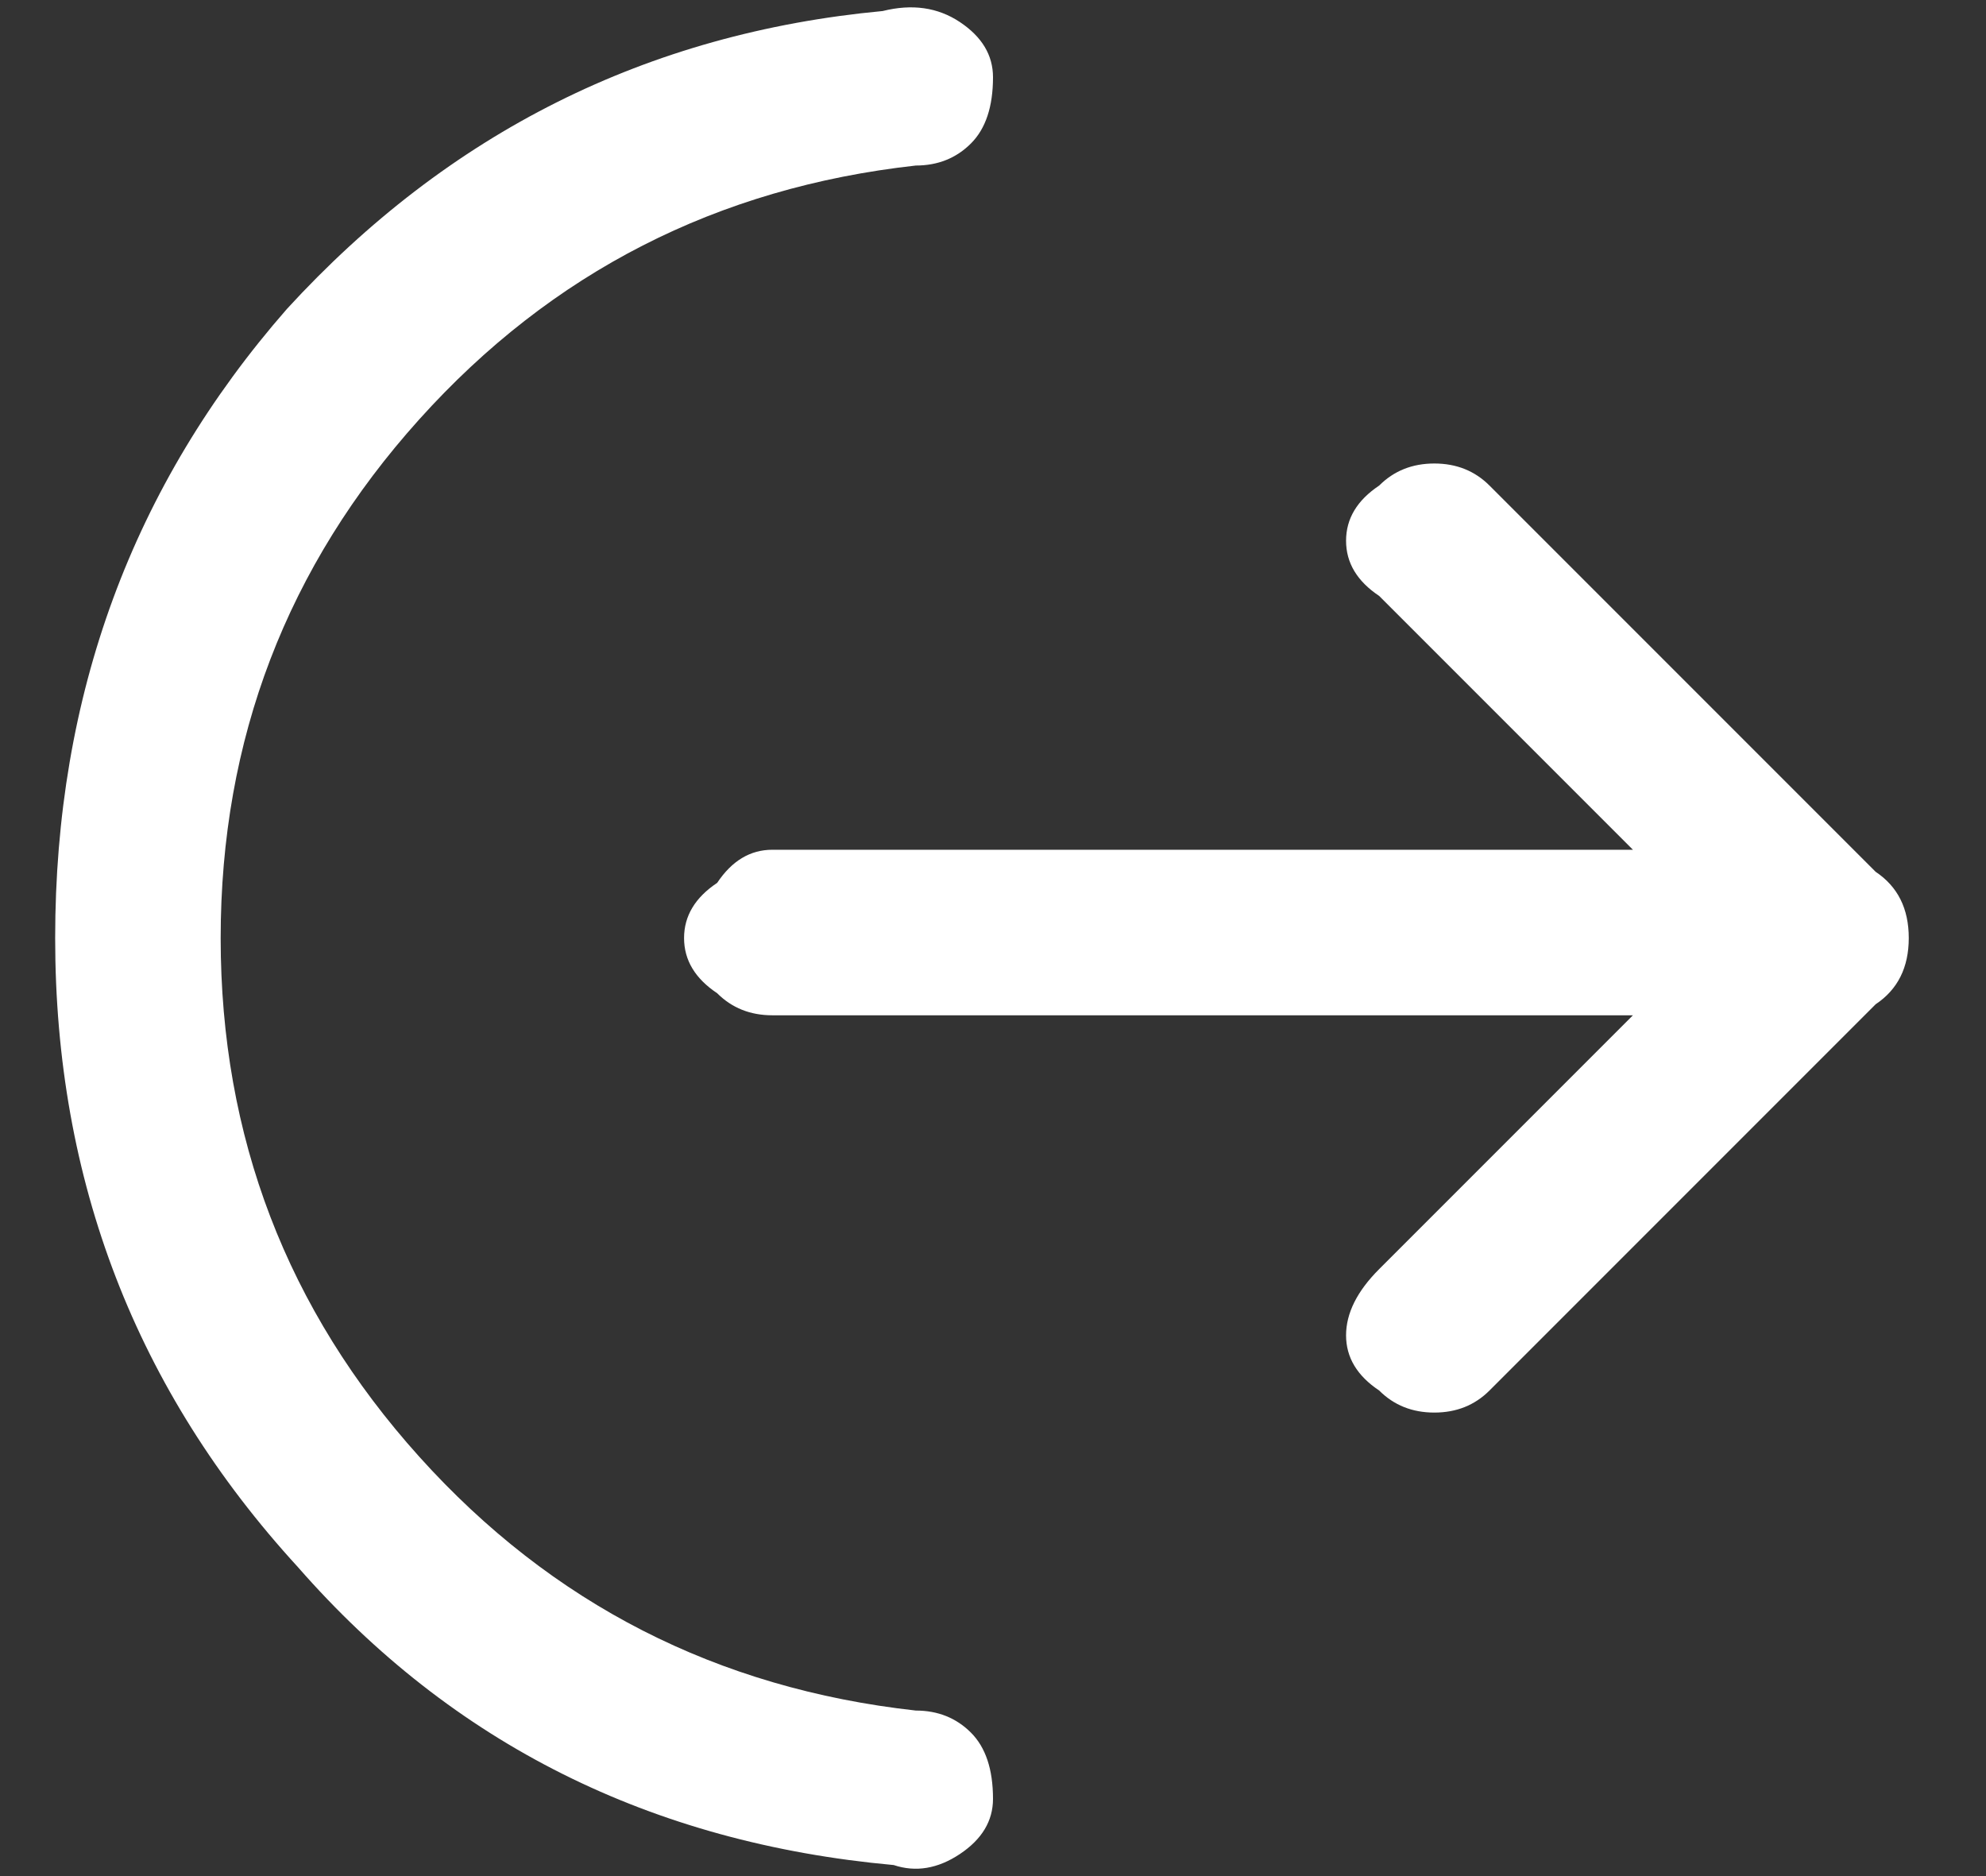
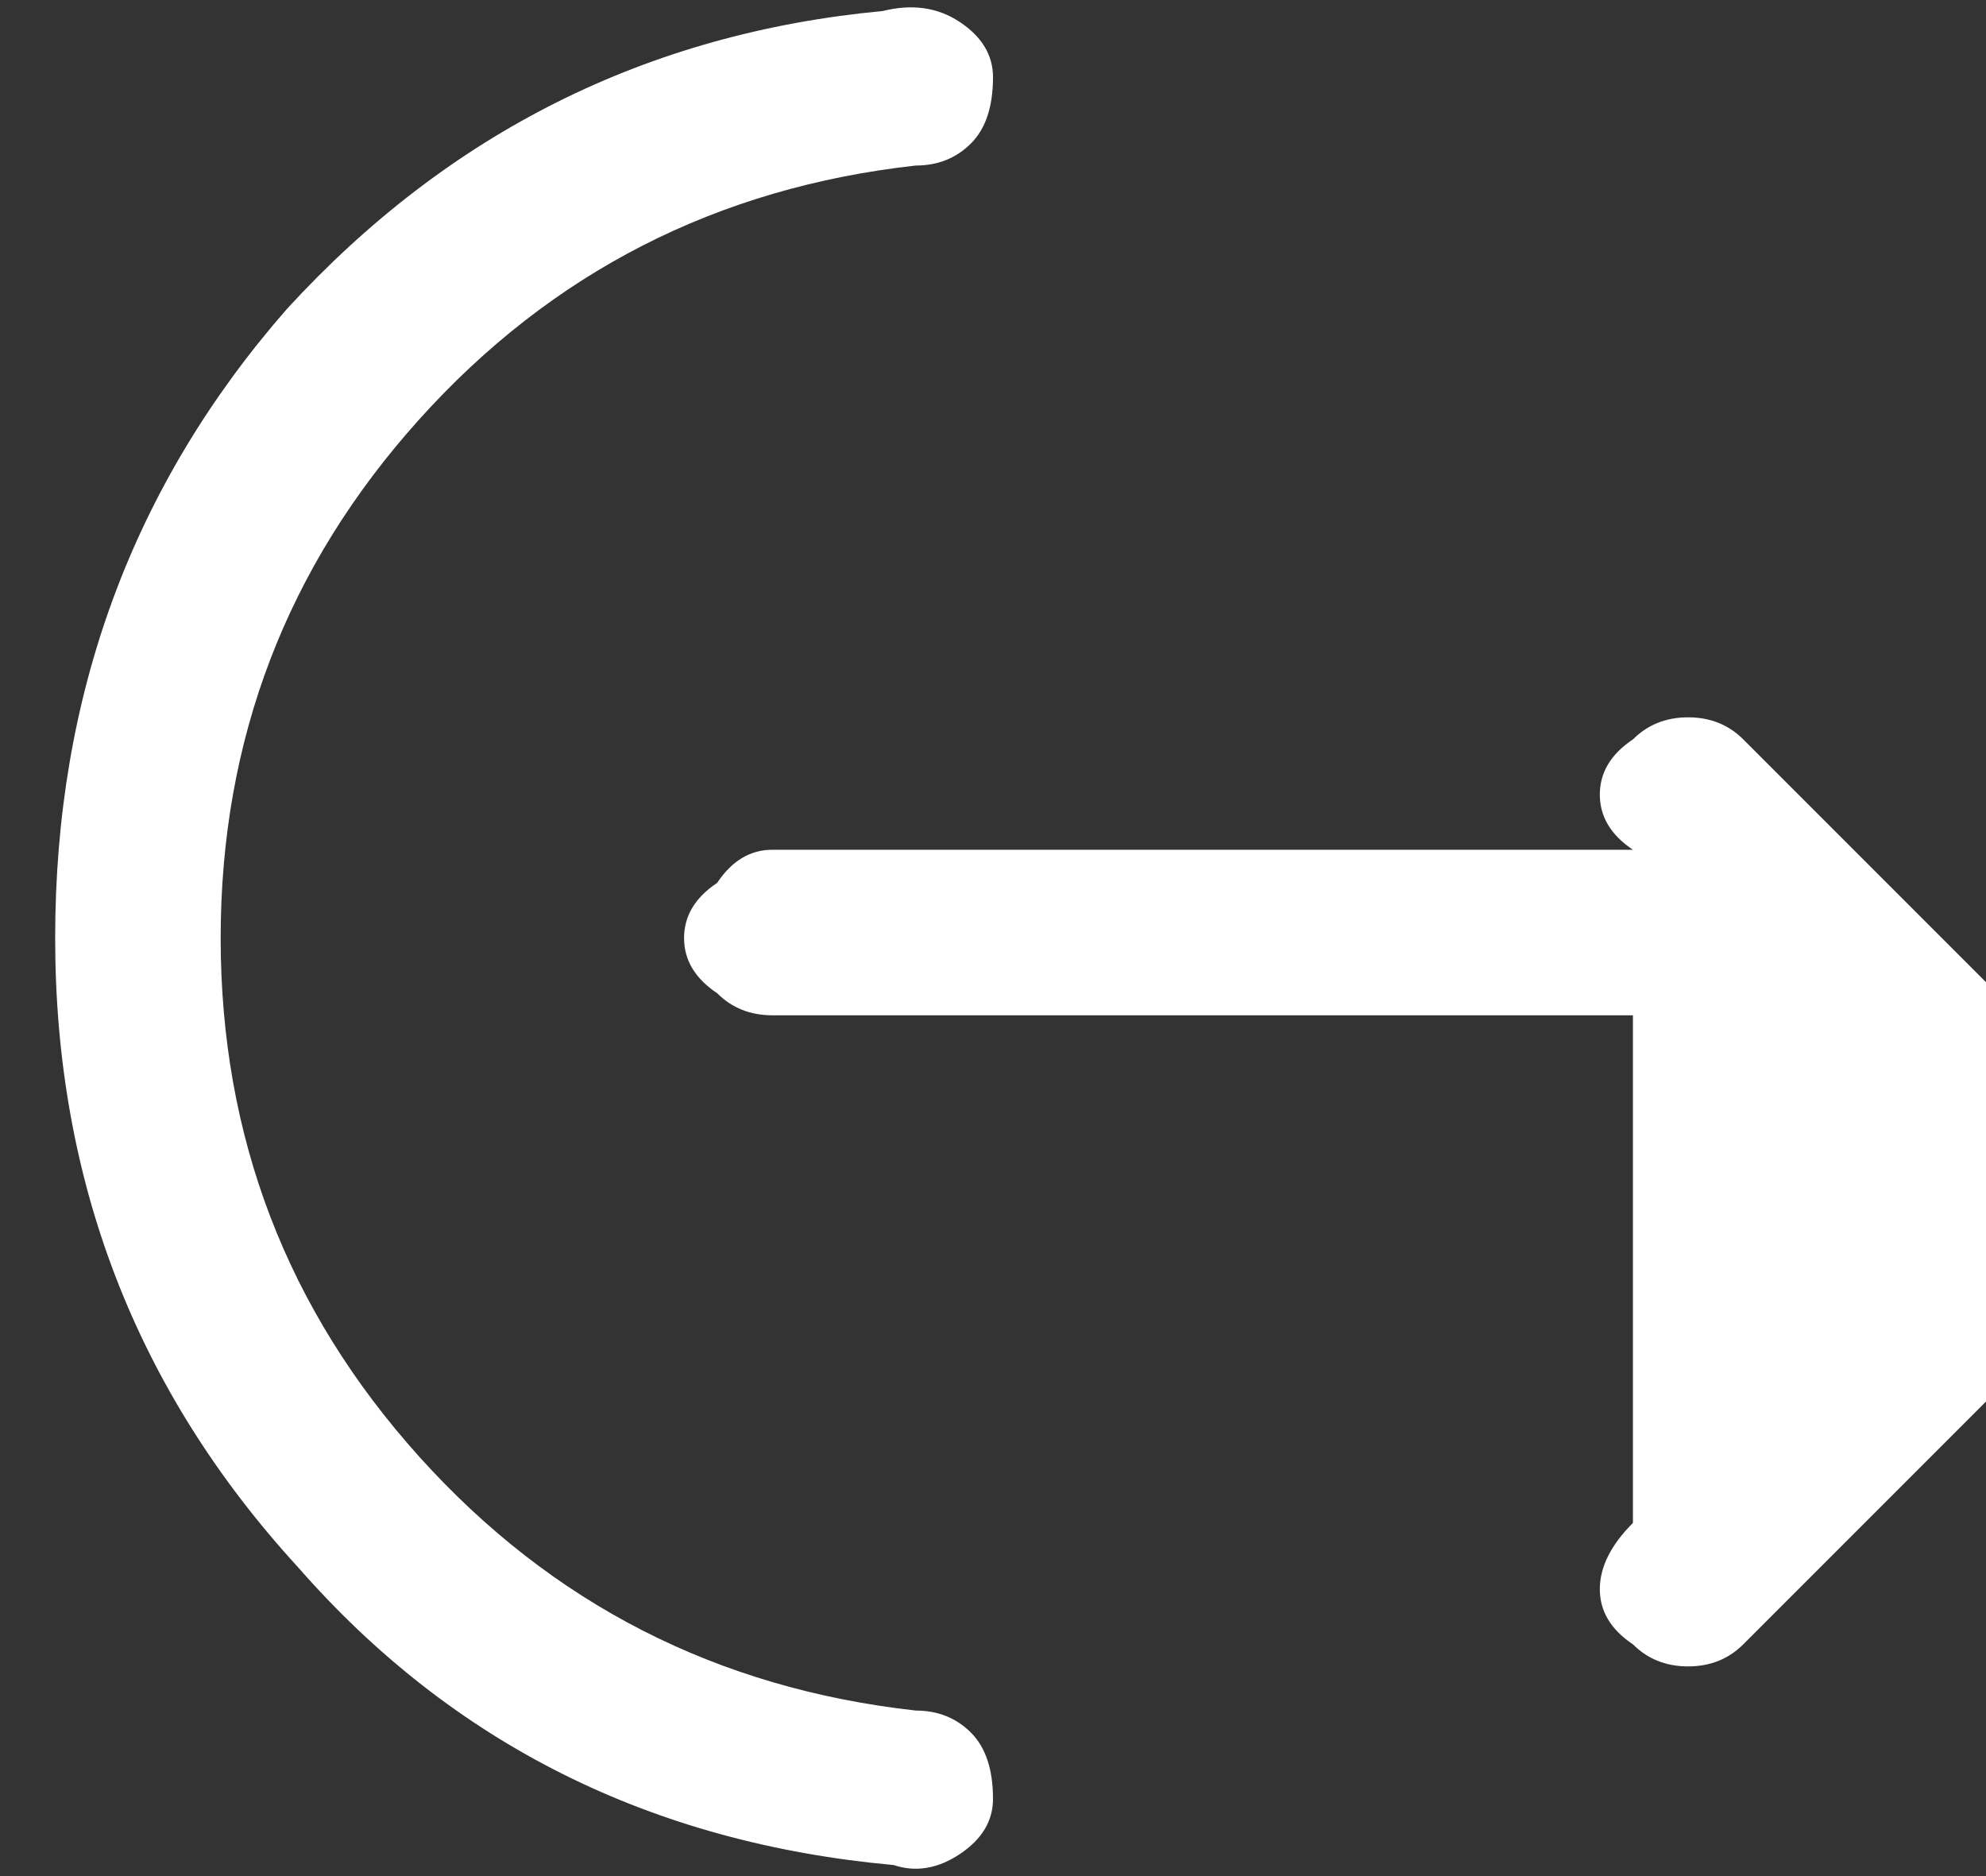
<svg xmlns="http://www.w3.org/2000/svg" version="1.2" viewBox="0 0 18 17" width="18" height="17">
  <rect x="0" y="0" width="18" height="17" fill="#333333" stroke="none" />
  <title>external_link</title>
  <style>
		.s0 { fill: #ffffff } 
	</style>
-   <path class="s0" d="m2 8.5q0 2.7 1.8 4.7 1.8 2 4.5 2.3 0.3 0 0.5 0.2 0.2 0.2 0.2 0.6 0 0.3-0.3 0.5-0.3 0.2-0.6 0.1-3.3-0.3-5.4-2.7-2.2-2.4-2.2-5.7 0-3.3 2.1-5.7 2.2-2.4 5.4-2.7 0.4-0.1 0.7 0.1 0.3 0.2 0.3 0.5 0 0.4-0.2 0.6-0.2 0.2-0.5 0.2-2.7 0.3-4.5 2.3-1.8 2-1.8 4.7zm12.8 0.7h-7.8q-0.3 0-0.5-0.2-0.3-0.2-0.3-0.5 0-0.3 0.3-0.5 0.2-0.3 0.5-0.3h7.8l-2.3-2.3q-0.3-0.2-0.3-0.5 0-0.3 0.3-0.5 0.2-0.2 0.5-0.2 0.3 0 0.5 0.2l3.5 3.5q0.3 0.2 0.3 0.6 0 0.4-0.3 0.6l-3.5 3.5q-0.2 0.2-0.5 0.2-0.3 0-0.5-0.2-0.3-0.2-0.3-0.5 0-0.3 0.3-0.6z" />
+   <path class="s0" d="m2 8.5q0 2.7 1.8 4.7 1.8 2 4.5 2.3 0.3 0 0.5 0.2 0.2 0.2 0.2 0.6 0 0.3-0.3 0.5-0.3 0.2-0.6 0.1-3.3-0.3-5.4-2.7-2.2-2.4-2.2-5.7 0-3.3 2.1-5.7 2.2-2.4 5.4-2.7 0.4-0.1 0.7 0.1 0.3 0.2 0.3 0.5 0 0.4-0.2 0.6-0.2 0.2-0.5 0.2-2.7 0.3-4.5 2.3-1.8 2-1.8 4.7zm12.8 0.7h-7.8q-0.3 0-0.5-0.2-0.3-0.2-0.3-0.5 0-0.3 0.3-0.5 0.2-0.3 0.5-0.3h7.8q-0.3-0.2-0.3-0.5 0-0.3 0.3-0.5 0.2-0.2 0.5-0.2 0.3 0 0.5 0.2l3.5 3.5q0.3 0.2 0.3 0.6 0 0.4-0.3 0.6l-3.5 3.5q-0.2 0.2-0.5 0.2-0.3 0-0.5-0.2-0.3-0.2-0.3-0.5 0-0.3 0.3-0.6z" />
</svg>